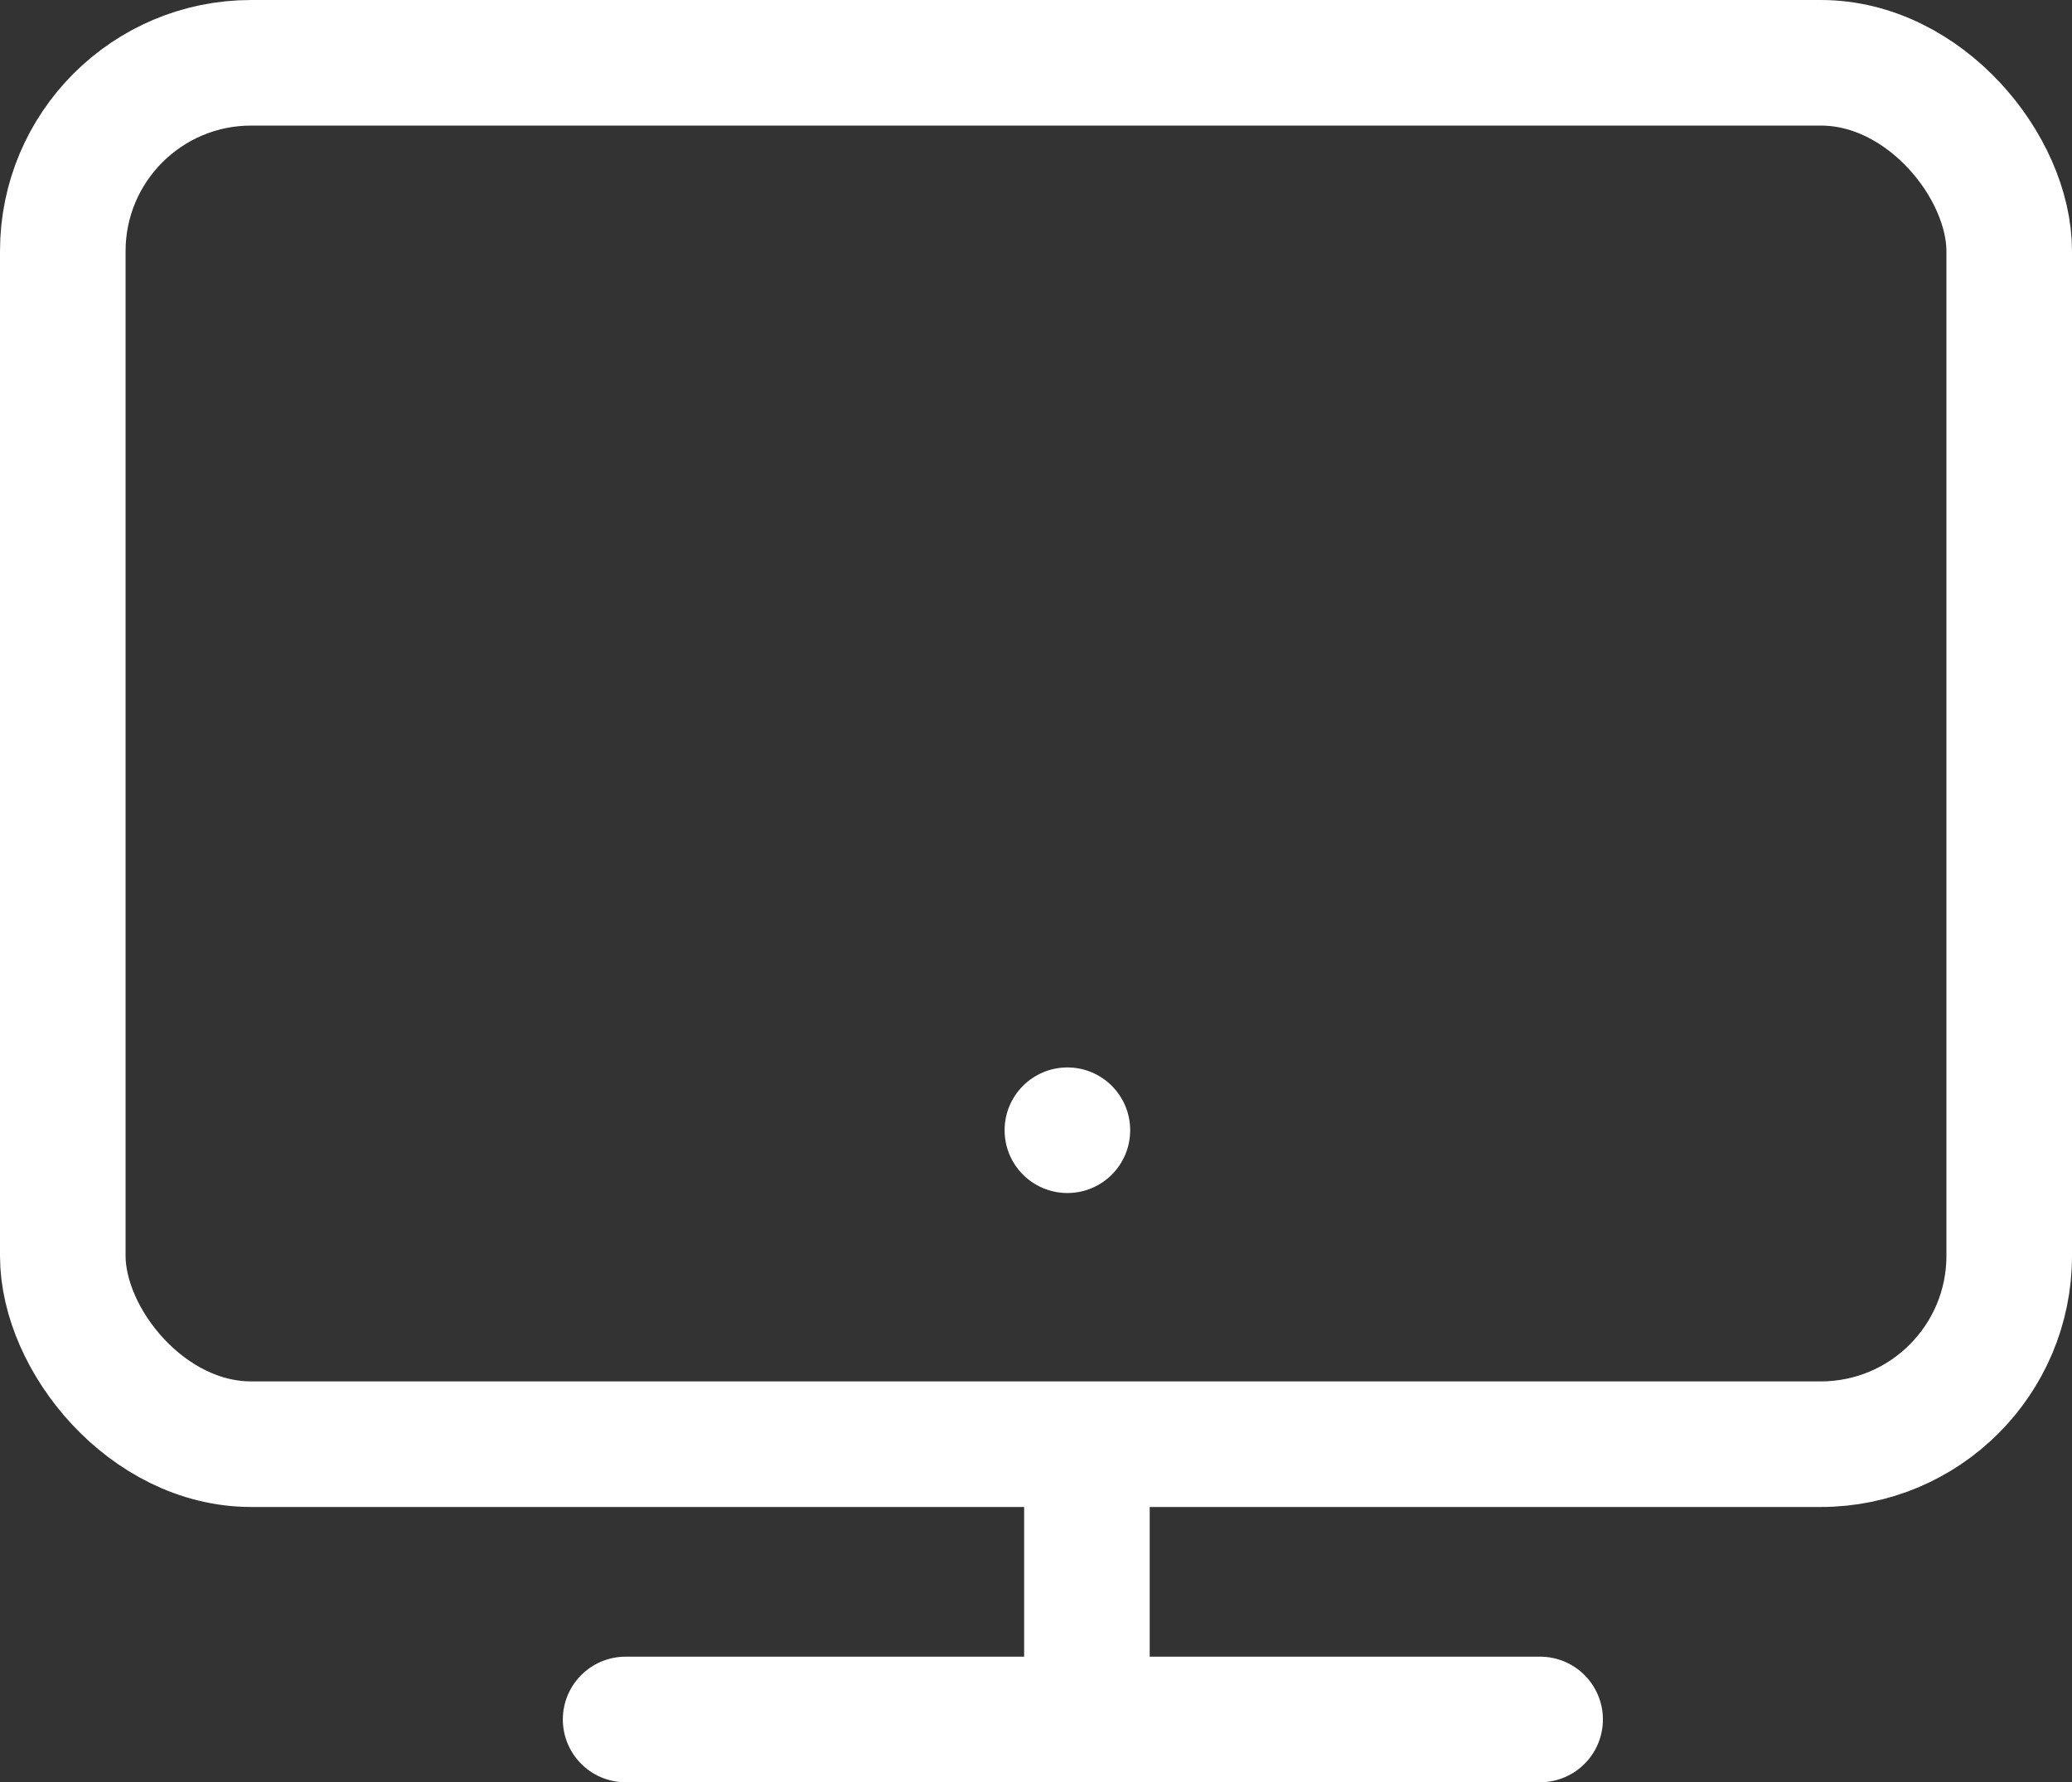
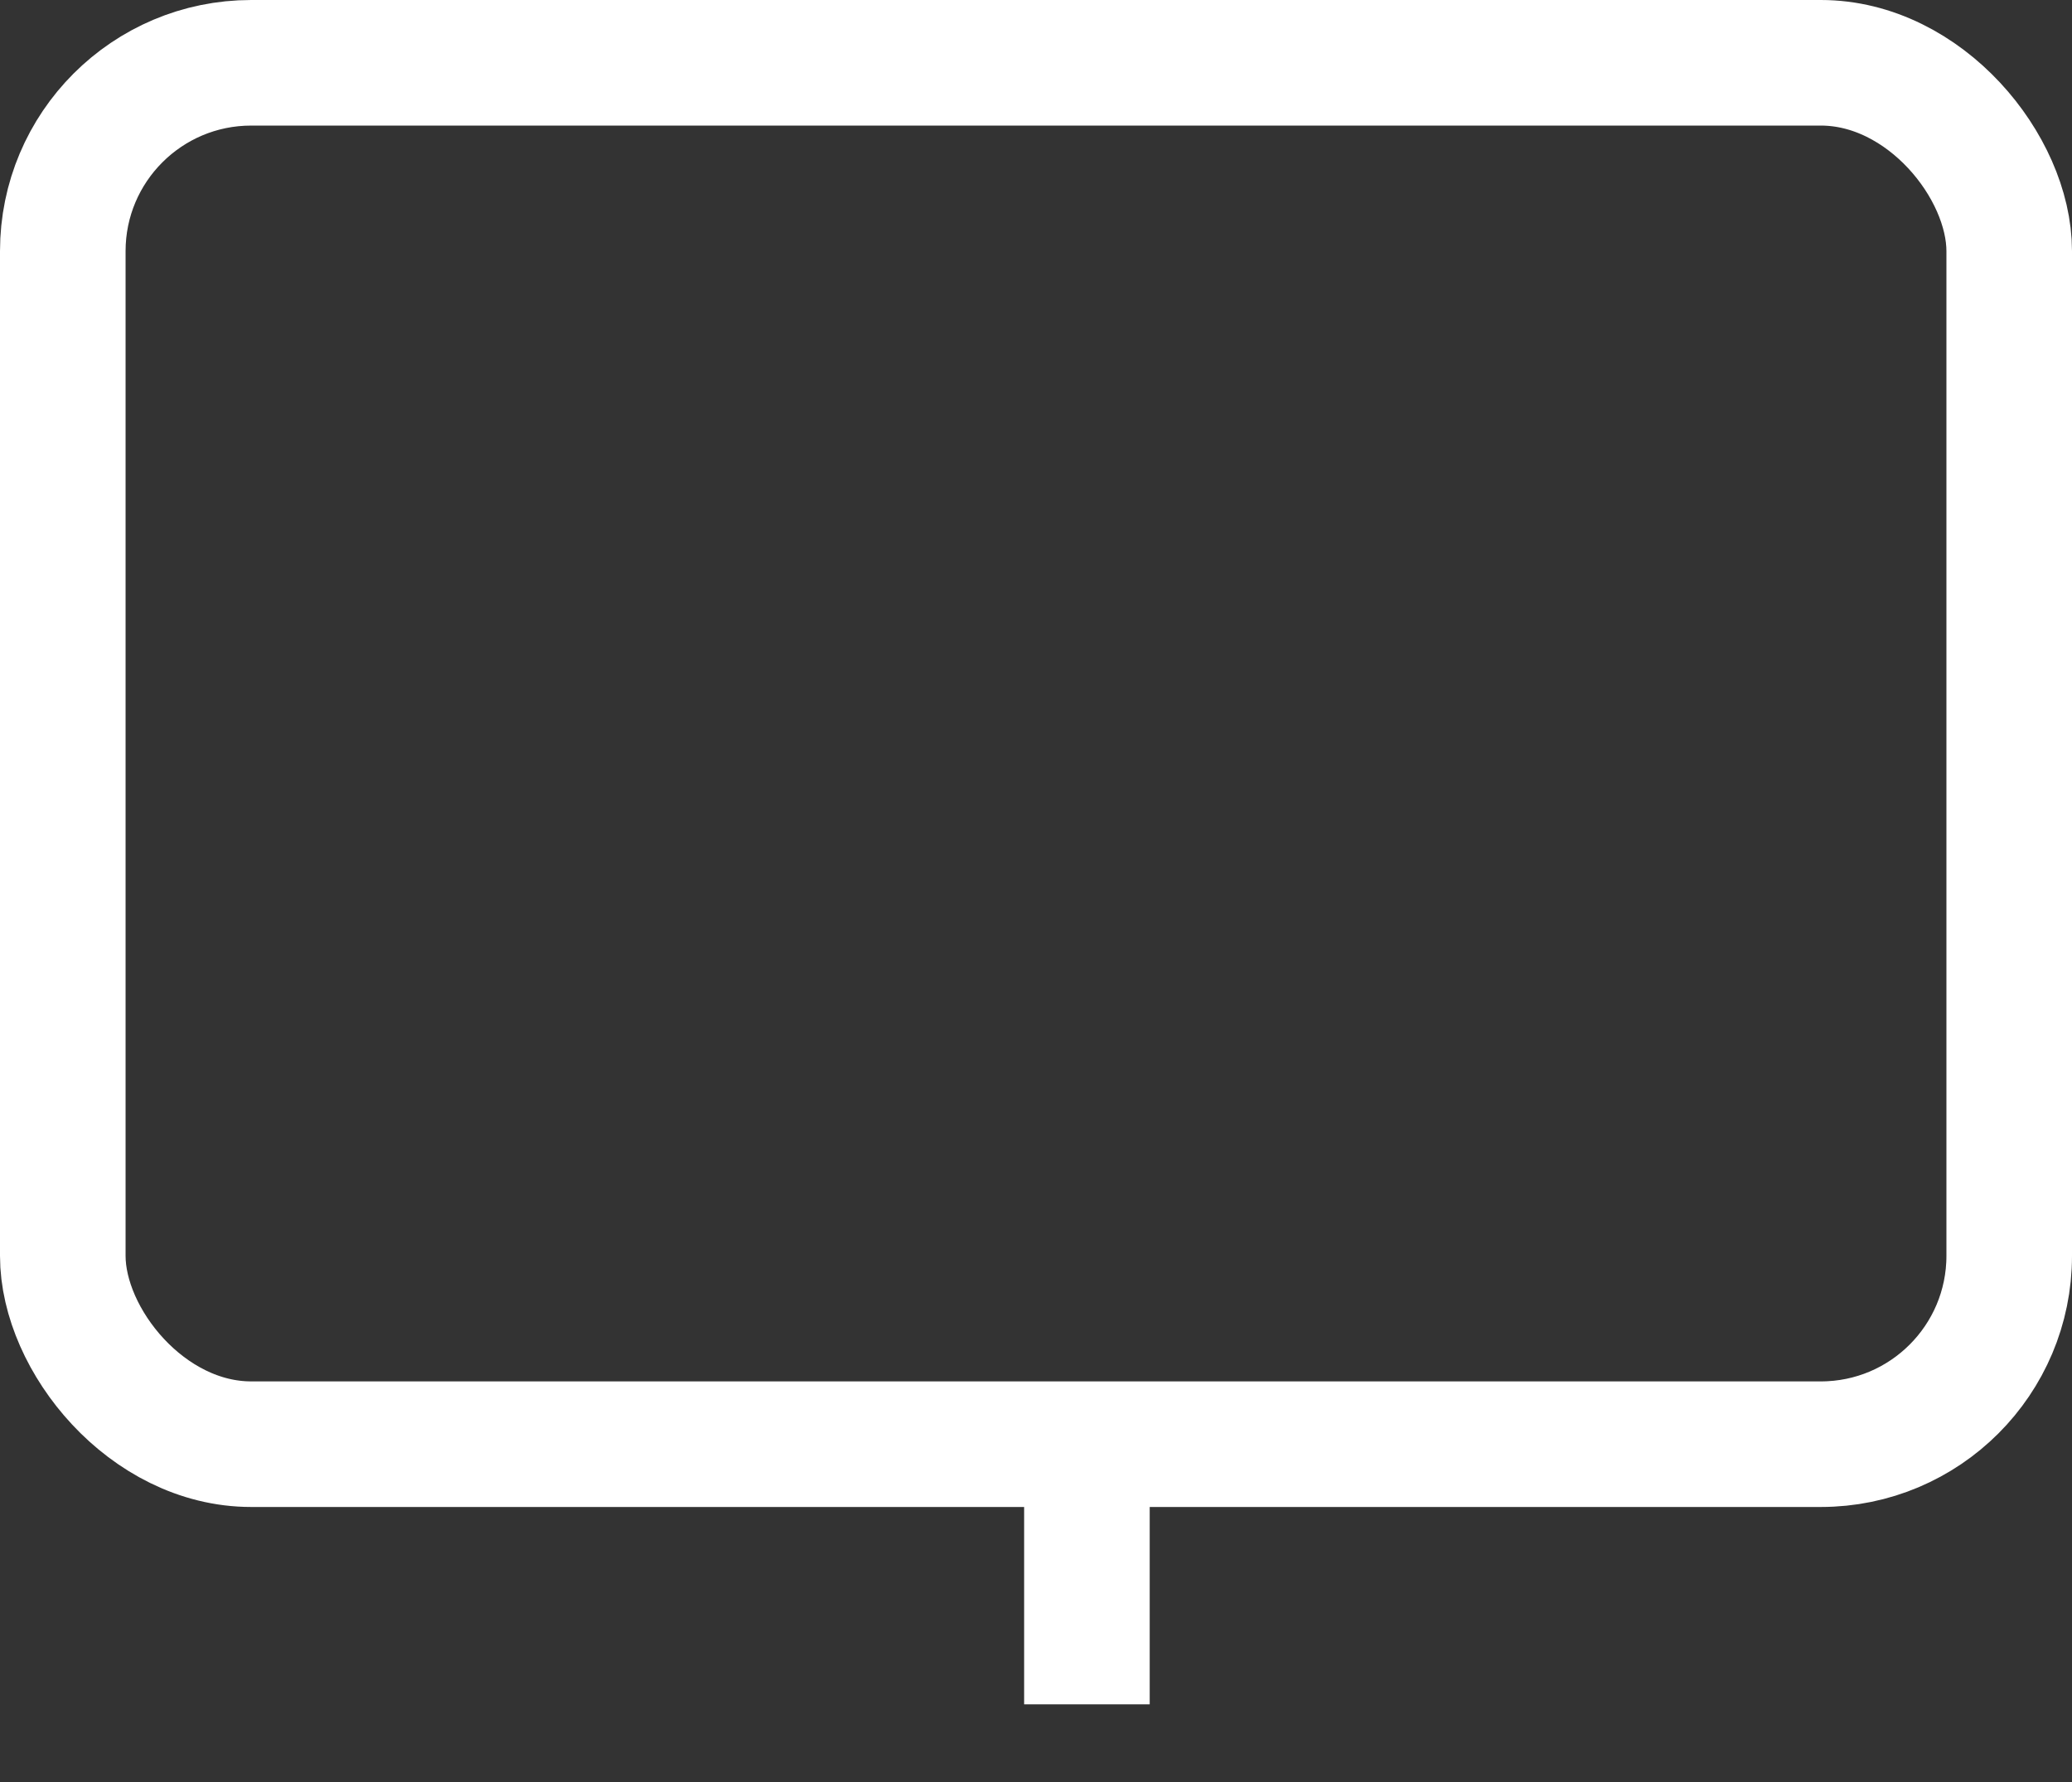
<svg xmlns="http://www.w3.org/2000/svg" width="33" height="28.384" viewBox="0 0 33 28.384">
  <rect x="0" y="0" width="33" height="28.384" fill="#333333" stroke="none" />
  <g id="Group_3236" data-name="Group 3236" transform="translate(0.493 0.094)">
    <g id="Rectangle_2764" data-name="Rectangle 2764" transform="translate(-0.493 -0.094)" fill="none" stroke="#fff" stroke-width="2">
-       <rect width="33" height="24" rx="4" stroke="none" />
      <rect x="1" y="1" width="31" height="22" rx="3" fill="none" />
    </g>
    <path id="Path_2440" data-name="Path 2440" d="M-5250.5-5071.071v4.238" transform="translate(5267.318 5093.882)" fill="none" stroke="#fff" stroke-width="2" />
-     <path id="Path_2441" data-name="Path 2441" d="M-5262.1-5069.026h14.565" transform="translate(5271.571 5096.316)" fill="none" stroke="#fff" stroke-linecap="round" stroke-width="2" />
-     <circle id="Ellipse_86" data-name="Ellipse 86" cx="1" cy="1" r="1" transform="translate(15.507 16.906)" fill="#fff" />
  </g>
</svg>